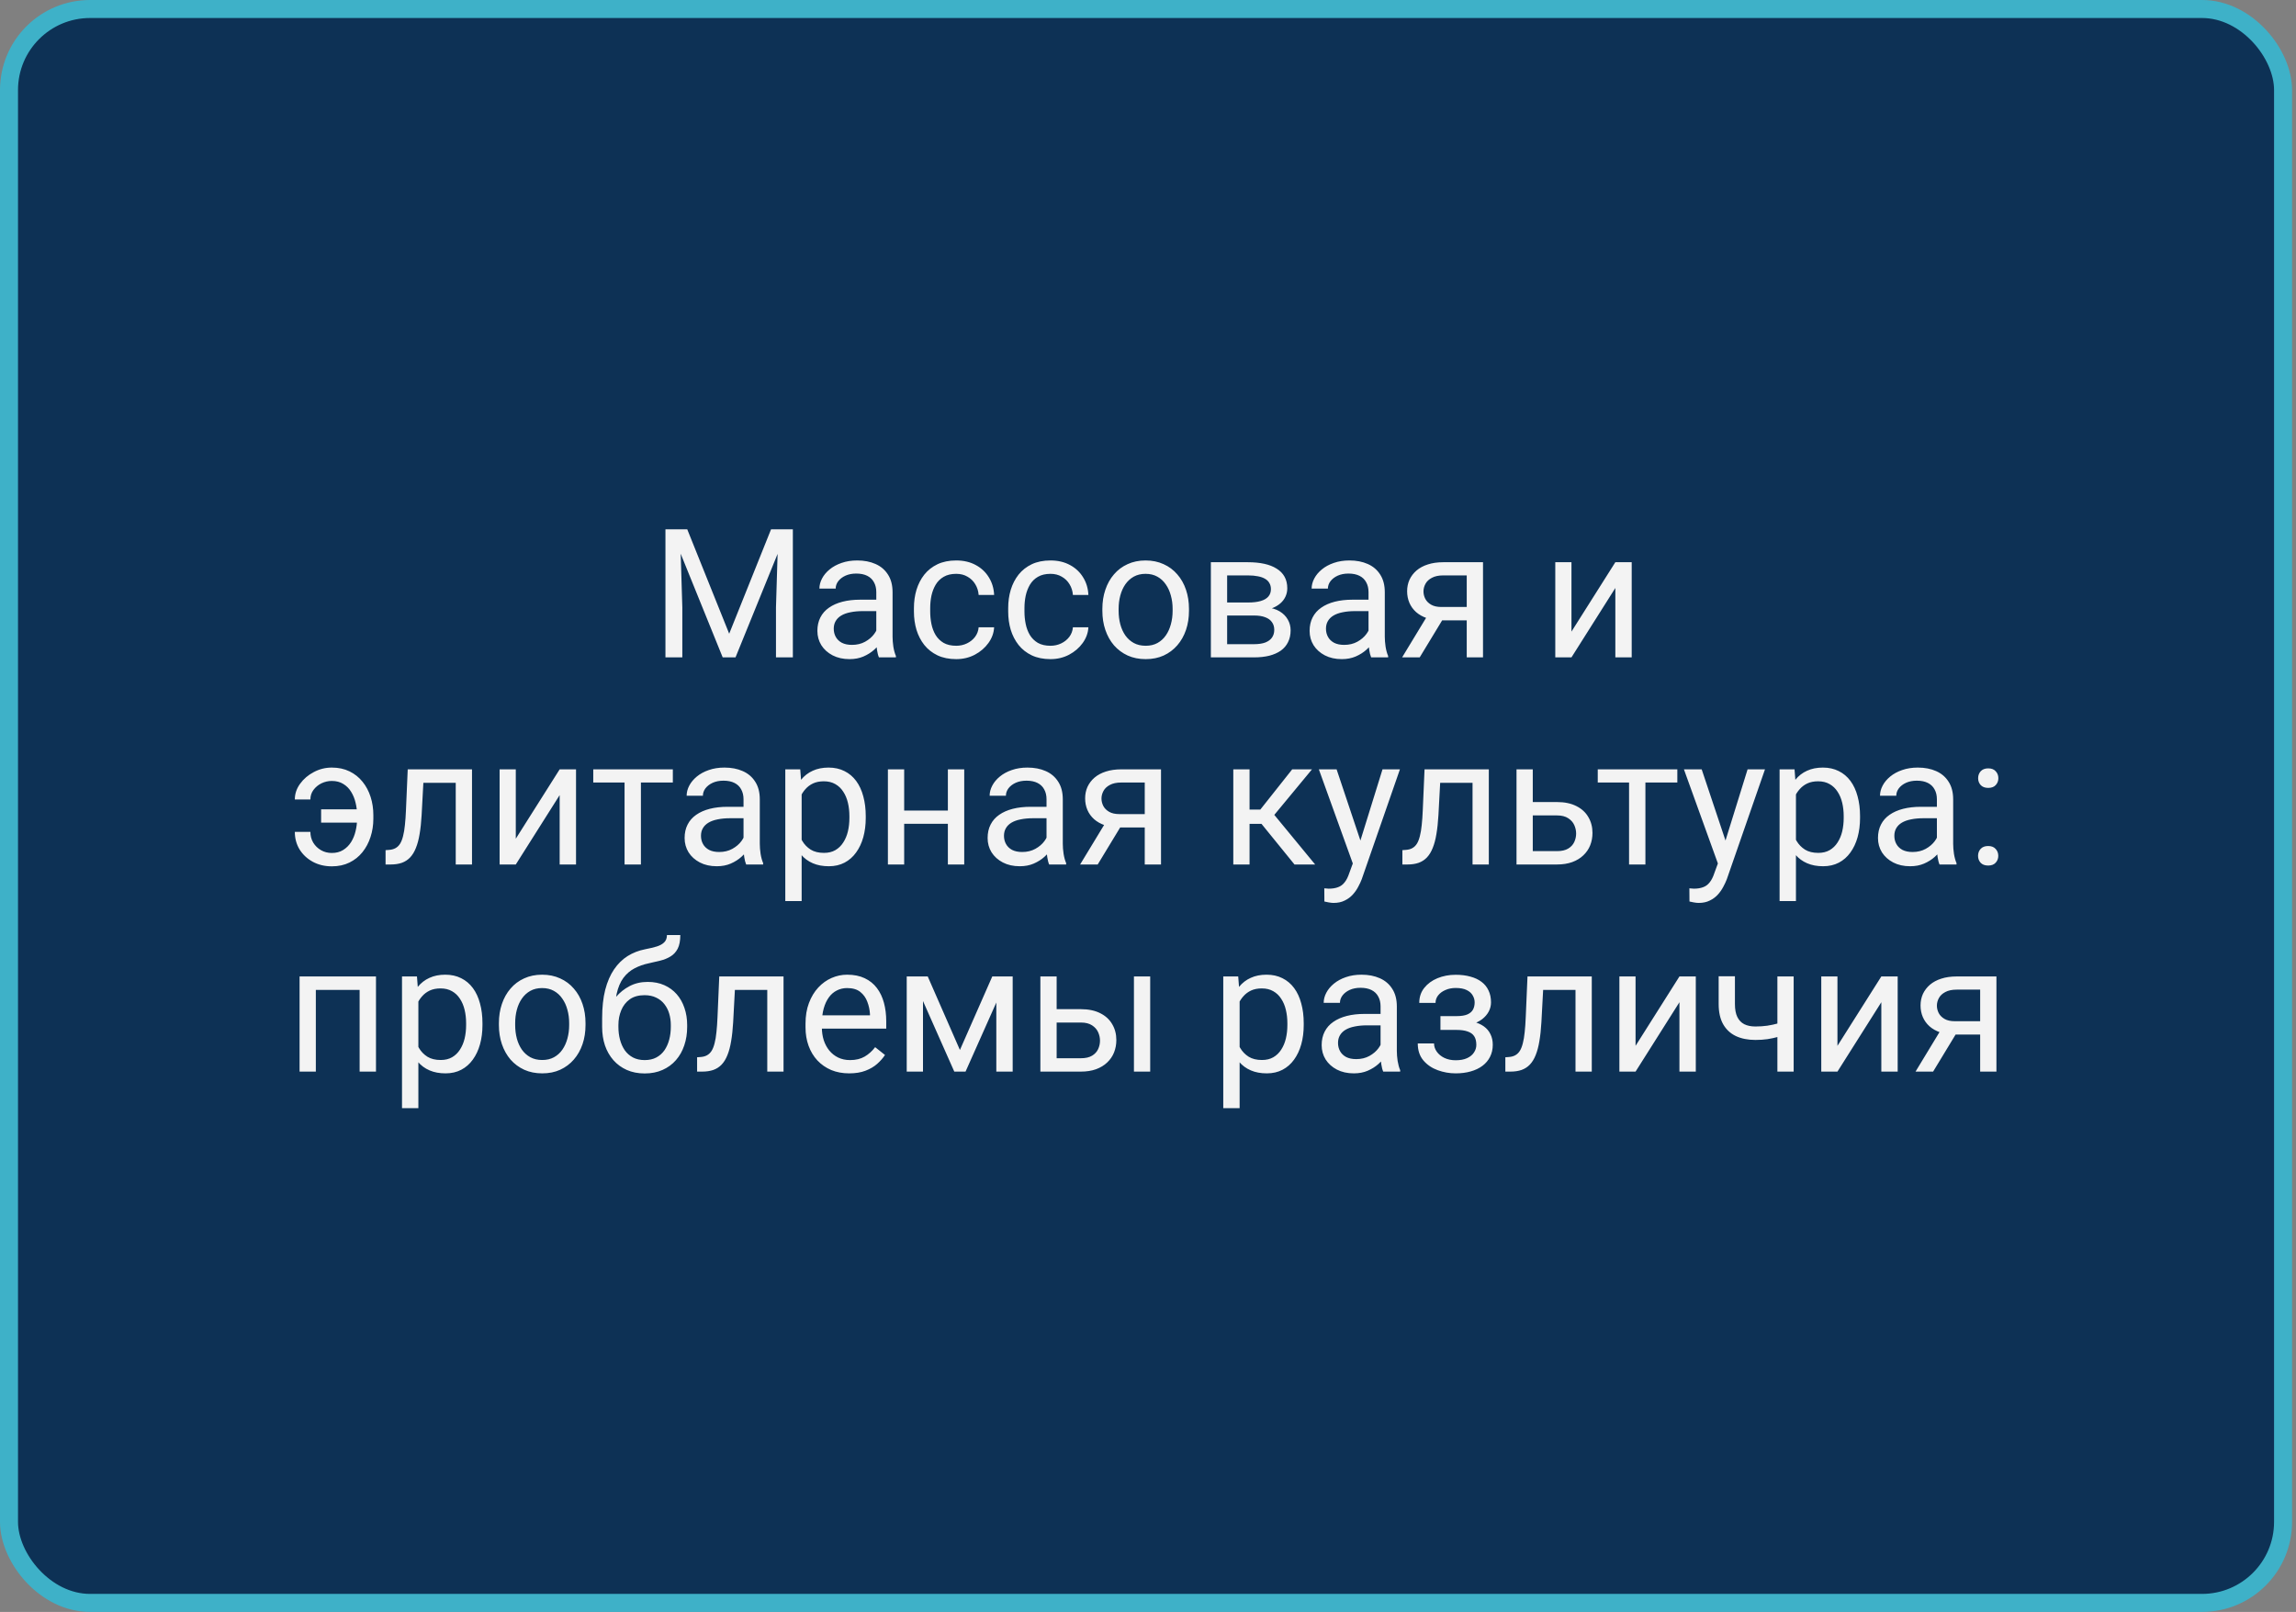
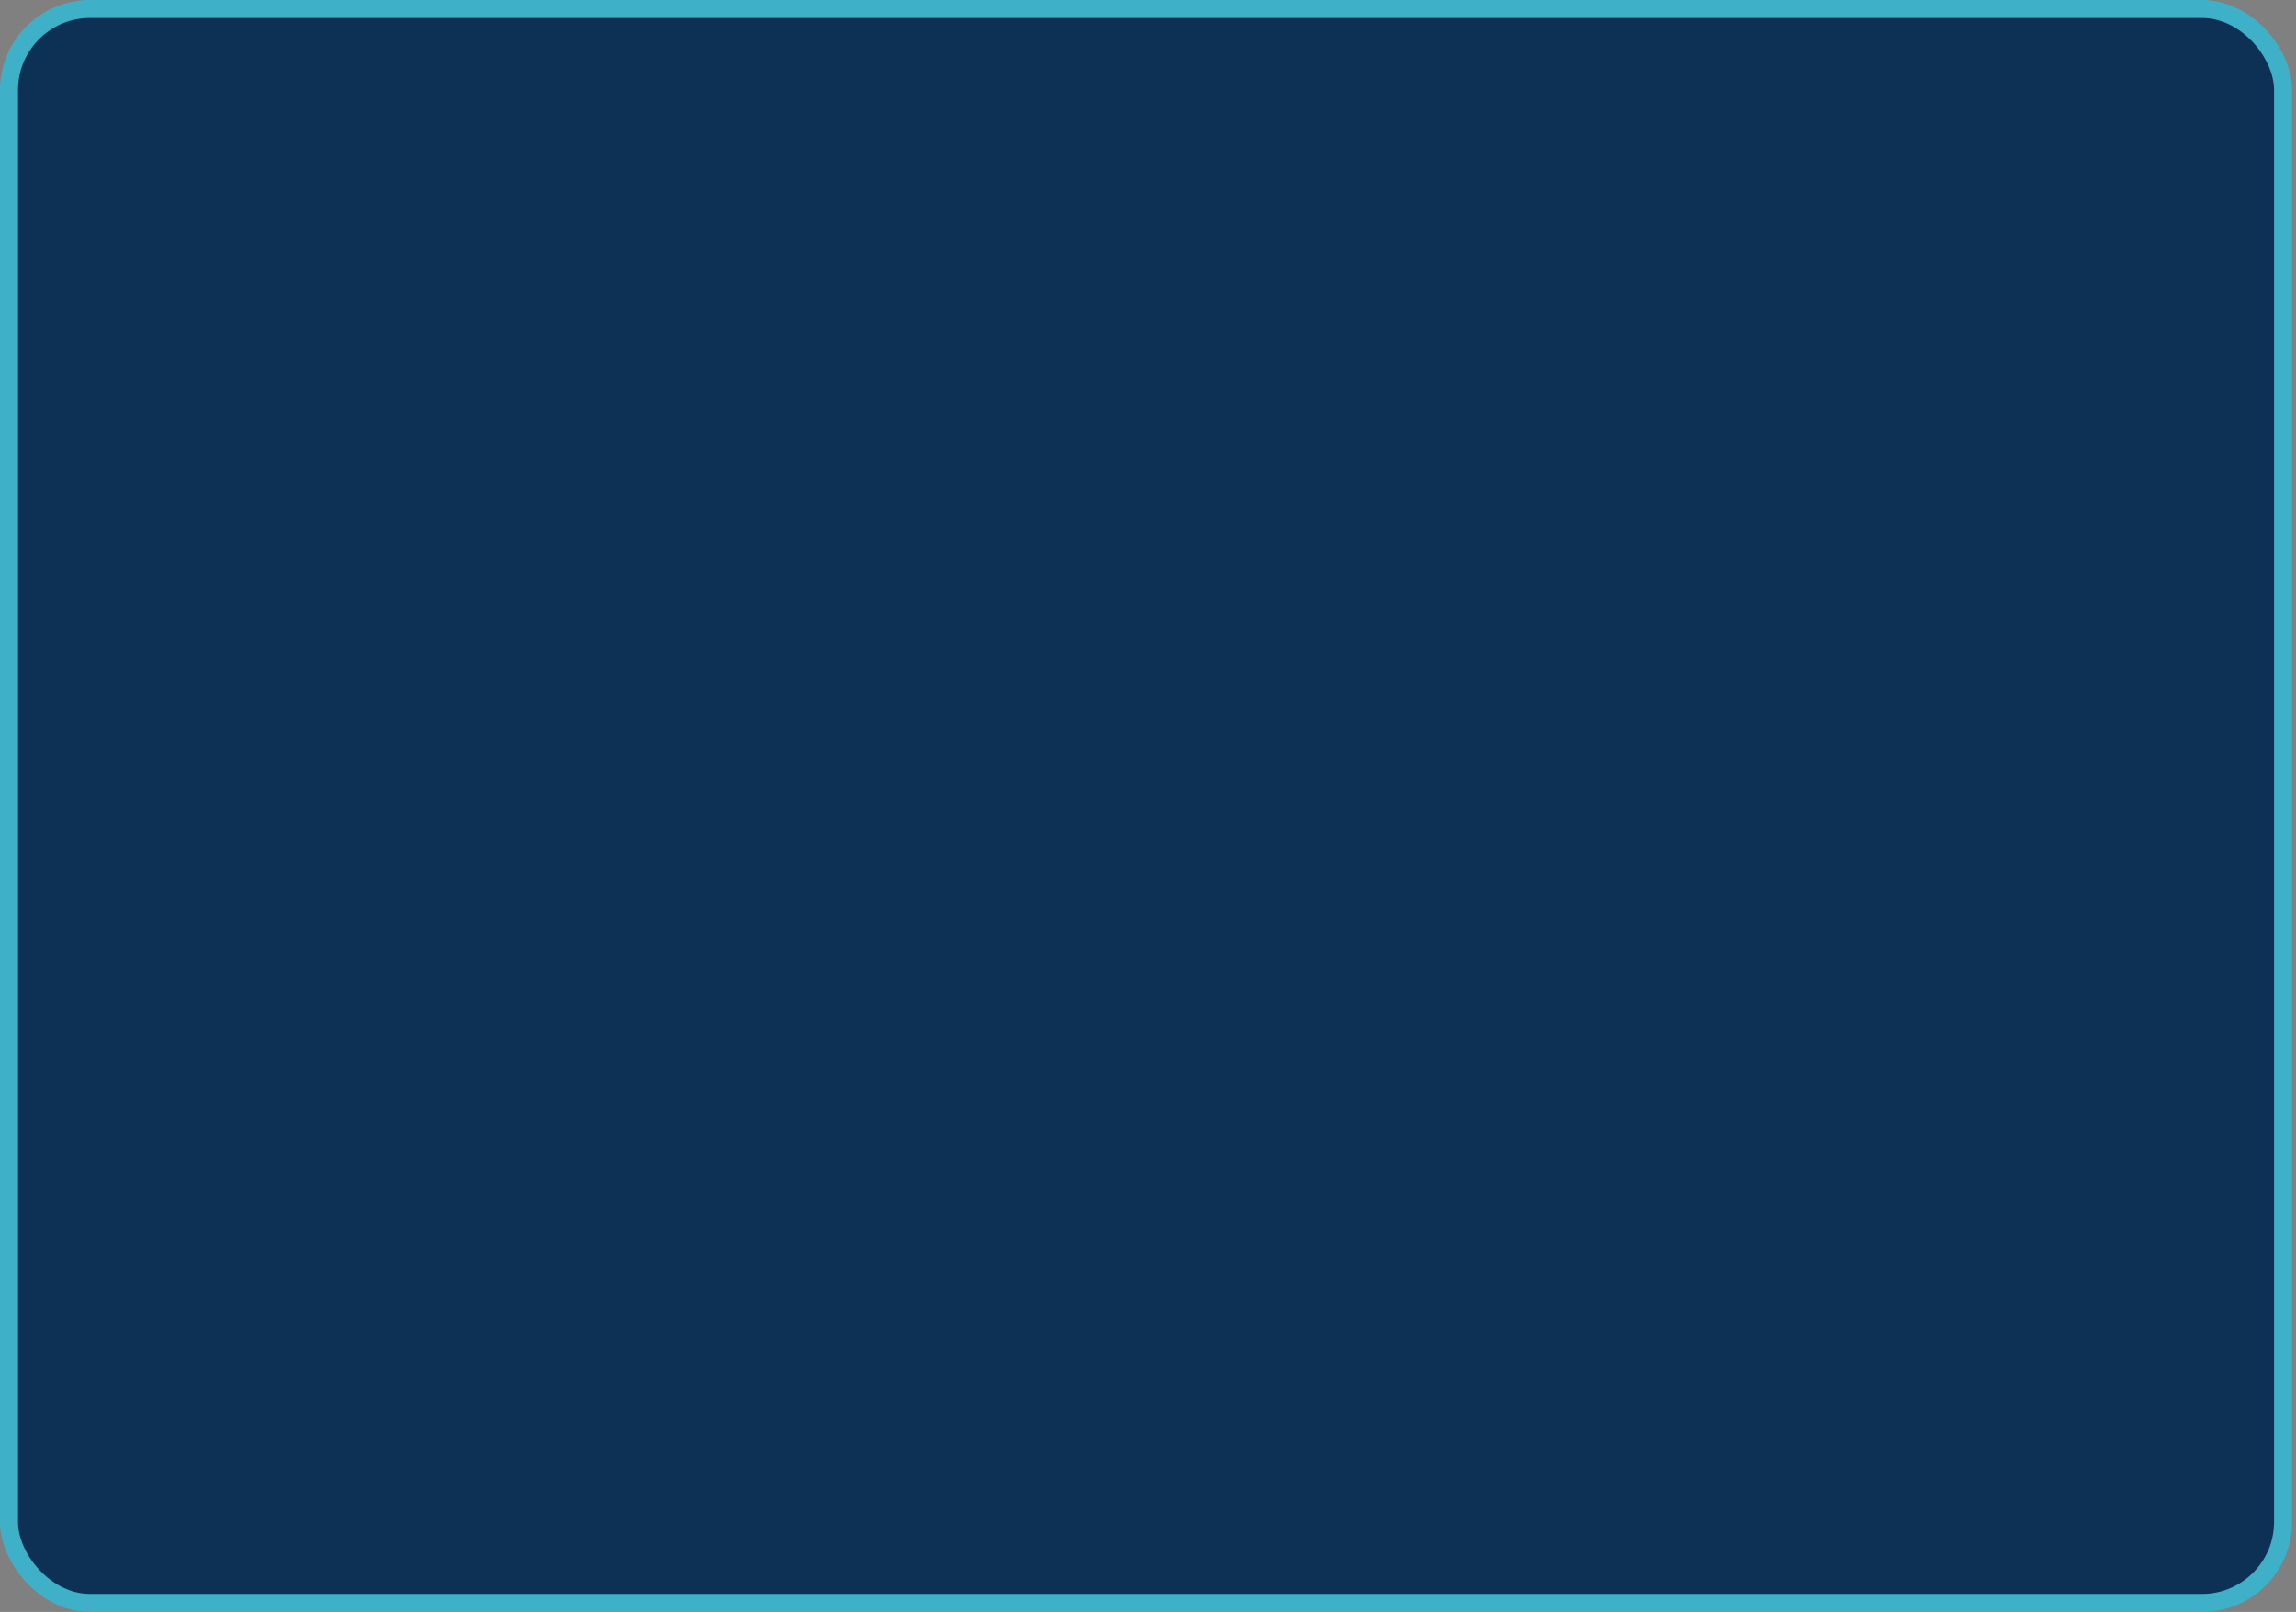
<svg xmlns="http://www.w3.org/2000/svg" width="255" height="179" viewBox="0 0 255 179" fill="none">
  <rect x="0" y="0" width="255" height="179" fill="#808080" stroke="none" />
  <rect x="1" y="1" width="252.564" height="177" rx="9" fill="#0D3155" stroke="#3EB1C8" stroke-width="2" />
-   <path d="M74.502 58.781H76.328L80.986 70.373L85.635 58.781H87.471L81.689 73H80.264L74.502 58.781ZM73.906 58.781H75.518L75.781 67.453V73H73.906V58.781ZM86.445 58.781H88.057V73H86.182V67.453L86.445 58.781ZM97.324 71.193V65.754C97.324 65.337 97.24 64.976 97.07 64.67C96.908 64.357 96.66 64.117 96.328 63.947C95.996 63.778 95.586 63.693 95.098 63.693C94.642 63.693 94.242 63.772 93.897 63.928C93.558 64.084 93.291 64.289 93.096 64.543C92.907 64.797 92.812 65.07 92.812 65.363H91.006C91.006 64.986 91.103 64.611 91.299 64.24C91.494 63.869 91.774 63.534 92.139 63.234C92.51 62.928 92.953 62.688 93.467 62.512C93.988 62.329 94.567 62.238 95.205 62.238C95.973 62.238 96.65 62.368 97.236 62.629C97.829 62.889 98.291 63.283 98.623 63.81C98.962 64.331 99.131 64.986 99.131 65.773V70.695C99.131 71.047 99.16 71.421 99.219 71.818C99.284 72.216 99.378 72.557 99.502 72.844V73H97.617C97.526 72.792 97.454 72.515 97.402 72.17C97.35 71.818 97.324 71.493 97.324 71.193ZM97.637 66.594L97.656 67.863H95.83C95.316 67.863 94.857 67.906 94.453 67.99C94.049 68.068 93.711 68.189 93.438 68.352C93.164 68.514 92.956 68.719 92.812 68.967C92.669 69.208 92.598 69.491 92.598 69.816C92.598 70.148 92.672 70.451 92.822 70.725C92.972 70.998 93.197 71.216 93.496 71.379C93.802 71.535 94.176 71.613 94.619 71.613C95.172 71.613 95.661 71.496 96.084 71.262C96.507 71.027 96.842 70.741 97.09 70.402C97.344 70.064 97.481 69.735 97.5 69.416L98.272 70.285C98.226 70.559 98.102 70.861 97.9 71.193C97.699 71.525 97.428 71.844 97.09 72.15C96.758 72.45 96.361 72.701 95.898 72.902C95.443 73.098 94.928 73.195 94.356 73.195C93.639 73.195 93.011 73.055 92.471 72.775C91.937 72.495 91.52 72.121 91.221 71.652C90.928 71.177 90.781 70.647 90.781 70.061C90.781 69.494 90.892 68.996 91.113 68.566C91.335 68.13 91.654 67.769 92.07 67.482C92.487 67.189 92.988 66.968 93.574 66.818C94.16 66.669 94.814 66.594 95.537 66.594H97.637ZM106.201 71.711C106.631 71.711 107.028 71.623 107.393 71.447C107.757 71.272 108.057 71.031 108.291 70.725C108.525 70.412 108.659 70.057 108.691 69.66H110.41C110.378 70.285 110.166 70.868 109.775 71.408C109.391 71.942 108.887 72.375 108.262 72.707C107.637 73.033 106.95 73.195 106.201 73.195C105.407 73.195 104.714 73.055 104.121 72.775C103.535 72.495 103.047 72.111 102.656 71.623C102.272 71.135 101.982 70.575 101.787 69.943C101.598 69.305 101.504 68.632 101.504 67.922V67.512C101.504 66.802 101.598 66.132 101.787 65.5C101.982 64.862 102.272 64.299 102.656 63.81C103.047 63.322 103.535 62.938 104.121 62.658C104.714 62.378 105.407 62.238 106.201 62.238C107.028 62.238 107.751 62.408 108.369 62.746C108.988 63.078 109.473 63.534 109.824 64.113C110.182 64.686 110.378 65.337 110.41 66.066H108.691C108.659 65.63 108.535 65.236 108.32 64.885C108.112 64.533 107.826 64.253 107.461 64.045C107.103 63.83 106.683 63.723 106.201 63.723C105.648 63.723 105.182 63.833 104.805 64.055C104.434 64.269 104.137 64.562 103.916 64.934C103.701 65.298 103.545 65.705 103.447 66.154C103.356 66.597 103.311 67.049 103.311 67.512V67.922C103.311 68.384 103.356 68.84 103.447 69.289C103.538 69.738 103.691 70.145 103.906 70.51C104.128 70.874 104.424 71.167 104.795 71.389C105.173 71.603 105.641 71.711 106.201 71.711ZM116.67 71.711C117.1 71.711 117.497 71.623 117.861 71.447C118.226 71.272 118.525 71.031 118.76 70.725C118.994 70.412 119.128 70.057 119.16 69.66H120.879C120.846 70.285 120.635 70.868 120.244 71.408C119.86 71.942 119.355 72.375 118.73 72.707C118.105 73.033 117.419 73.195 116.67 73.195C115.876 73.195 115.182 73.055 114.59 72.775C114.004 72.495 113.516 72.111 113.125 71.623C112.741 71.135 112.451 70.575 112.256 69.943C112.067 69.305 111.973 68.632 111.973 67.922V67.512C111.973 66.802 112.067 66.132 112.256 65.5C112.451 64.862 112.741 64.299 113.125 63.81C113.516 63.322 114.004 62.938 114.59 62.658C115.182 62.378 115.876 62.238 116.67 62.238C117.497 62.238 118.219 62.408 118.838 62.746C119.456 63.078 119.941 63.534 120.293 64.113C120.651 64.686 120.846 65.337 120.879 66.066H119.16C119.128 65.63 119.004 65.236 118.789 64.885C118.581 64.533 118.294 64.253 117.93 64.045C117.572 63.83 117.152 63.723 116.67 63.723C116.117 63.723 115.651 63.833 115.273 64.055C114.902 64.269 114.606 64.562 114.385 64.934C114.17 65.298 114.014 65.705 113.916 66.154C113.825 66.597 113.779 67.049 113.779 67.512V67.922C113.779 68.384 113.825 68.84 113.916 69.289C114.007 69.738 114.16 70.145 114.375 70.51C114.596 70.874 114.893 71.167 115.264 71.389C115.641 71.603 116.11 71.711 116.67 71.711ZM122.432 67.834V67.609C122.432 66.848 122.542 66.141 122.764 65.49C122.985 64.833 123.304 64.263 123.721 63.781C124.137 63.293 124.642 62.915 125.234 62.648C125.827 62.375 126.491 62.238 127.227 62.238C127.969 62.238 128.636 62.375 129.229 62.648C129.827 62.915 130.335 63.293 130.752 63.781C131.175 64.263 131.497 64.833 131.719 65.49C131.94 66.141 132.051 66.848 132.051 67.609V67.834C132.051 68.596 131.94 69.302 131.719 69.953C131.497 70.604 131.175 71.174 130.752 71.662C130.335 72.144 129.831 72.522 129.238 72.795C128.652 73.062 127.988 73.195 127.246 73.195C126.504 73.195 125.837 73.062 125.244 72.795C124.652 72.522 124.144 72.144 123.721 71.662C123.304 71.174 122.985 70.604 122.764 69.953C122.542 69.302 122.432 68.596 122.432 67.834ZM124.238 67.609V67.834C124.238 68.361 124.3 68.859 124.424 69.328C124.548 69.79 124.733 70.201 124.98 70.559C125.234 70.917 125.55 71.2 125.928 71.408C126.305 71.61 126.745 71.711 127.246 71.711C127.741 71.711 128.174 71.61 128.545 71.408C128.923 71.2 129.235 70.917 129.482 70.559C129.73 70.201 129.915 69.79 130.039 69.328C130.169 68.859 130.234 68.361 130.234 67.834V67.609C130.234 67.088 130.169 66.597 130.039 66.135C129.915 65.666 129.727 65.253 129.473 64.894C129.225 64.53 128.913 64.243 128.535 64.035C128.164 63.827 127.728 63.723 127.227 63.723C126.732 63.723 126.296 63.827 125.918 64.035C125.547 64.243 125.234 64.53 124.98 64.894C124.733 65.253 124.548 65.666 124.424 66.135C124.3 66.597 124.238 67.088 124.238 67.609ZM139.277 68.352H135.811L135.791 66.906H138.623C139.183 66.906 139.648 66.851 140.02 66.74C140.397 66.63 140.68 66.463 140.869 66.242C141.058 66.021 141.152 65.747 141.152 65.422C141.152 65.168 141.097 64.947 140.986 64.758C140.882 64.562 140.723 64.403 140.508 64.279C140.293 64.149 140.026 64.055 139.707 63.996C139.395 63.931 139.027 63.898 138.604 63.898H136.289V73H134.482V62.434H138.604C139.274 62.434 139.876 62.492 140.41 62.609C140.951 62.727 141.41 62.906 141.787 63.147C142.171 63.381 142.464 63.68 142.666 64.045C142.868 64.409 142.969 64.839 142.969 65.334C142.969 65.653 142.904 65.956 142.773 66.242C142.643 66.529 142.451 66.783 142.197 67.004C141.943 67.225 141.631 67.408 141.26 67.551C140.889 67.688 140.462 67.775 139.98 67.814L139.277 68.352ZM139.277 73H135.156L136.055 71.535H139.277C139.779 71.535 140.195 71.473 140.527 71.35C140.859 71.219 141.107 71.037 141.27 70.803C141.439 70.562 141.523 70.275 141.523 69.943C141.523 69.611 141.439 69.328 141.27 69.094C141.107 68.853 140.859 68.671 140.527 68.547C140.195 68.417 139.779 68.352 139.277 68.352H136.533L136.553 66.906H139.98L140.635 67.453C141.214 67.499 141.706 67.642 142.109 67.883C142.513 68.124 142.819 68.43 143.027 68.801C143.236 69.165 143.34 69.562 143.34 69.992C143.34 70.487 143.245 70.923 143.057 71.301C142.874 71.678 142.607 71.994 142.256 72.248C141.904 72.495 141.478 72.684 140.977 72.814C140.475 72.938 139.909 73 139.277 73ZM151.992 71.193V65.754C151.992 65.337 151.908 64.976 151.738 64.67C151.576 64.357 151.328 64.117 150.996 63.947C150.664 63.778 150.254 63.693 149.766 63.693C149.31 63.693 148.91 63.772 148.564 63.928C148.226 64.084 147.959 64.289 147.764 64.543C147.575 64.797 147.48 65.07 147.48 65.363H145.674C145.674 64.986 145.771 64.611 145.967 64.24C146.162 63.869 146.442 63.534 146.807 63.234C147.178 62.928 147.62 62.688 148.135 62.512C148.656 62.329 149.235 62.238 149.873 62.238C150.641 62.238 151.318 62.368 151.904 62.629C152.497 62.889 152.959 63.283 153.291 63.81C153.63 64.331 153.799 64.986 153.799 65.773V70.695C153.799 71.047 153.828 71.421 153.887 71.818C153.952 72.216 154.046 72.557 154.17 72.844V73H152.285C152.194 72.792 152.122 72.515 152.07 72.17C152.018 71.818 151.992 71.493 151.992 71.193ZM152.305 66.594L152.324 67.863H150.498C149.984 67.863 149.525 67.906 149.121 67.99C148.717 68.068 148.379 68.189 148.105 68.352C147.832 68.514 147.624 68.719 147.48 68.967C147.337 69.208 147.266 69.491 147.266 69.816C147.266 70.148 147.34 70.451 147.49 70.725C147.64 70.998 147.865 71.216 148.164 71.379C148.47 71.535 148.844 71.613 149.287 71.613C149.84 71.613 150.329 71.496 150.752 71.262C151.175 71.027 151.51 70.741 151.758 70.402C152.012 70.064 152.148 69.735 152.168 69.416L152.939 70.285C152.894 70.559 152.77 70.861 152.568 71.193C152.367 71.525 152.096 71.844 151.758 72.15C151.426 72.45 151.029 72.701 150.566 72.902C150.111 73.098 149.596 73.195 149.023 73.195C148.307 73.195 147.679 73.055 147.139 72.775C146.605 72.495 146.188 72.121 145.889 71.652C145.596 71.177 145.449 70.647 145.449 70.061C145.449 69.494 145.56 68.996 145.781 68.566C146.003 68.13 146.322 67.769 146.738 67.482C147.155 67.189 147.656 66.968 148.242 66.818C148.828 66.669 149.482 66.594 150.205 66.594H152.305ZM158.779 67.961H160.732L157.676 73H155.723L158.779 67.961ZM160.293 62.434H164.707V73H162.9V63.898H160.293C159.779 63.898 159.359 63.986 159.033 64.162C158.708 64.331 158.47 64.553 158.32 64.826C158.171 65.1 158.096 65.383 158.096 65.676C158.096 65.962 158.164 66.239 158.301 66.506C158.438 66.766 158.652 66.981 158.945 67.15C159.238 67.32 159.616 67.404 160.078 67.404H163.389V68.889H160.078C159.473 68.889 158.936 68.807 158.467 68.644C157.998 68.482 157.601 68.257 157.275 67.971C156.95 67.678 156.702 67.336 156.533 66.945C156.364 66.548 156.279 66.118 156.279 65.656C156.279 65.194 156.367 64.768 156.543 64.377C156.725 63.986 156.986 63.645 157.324 63.352C157.669 63.059 158.089 62.834 158.584 62.678C159.085 62.515 159.655 62.434 160.293 62.434ZM174.531 70.139L179.404 62.434H181.221V73H179.404V65.295L174.531 73H172.734V62.434H174.531V70.139ZM36.846 86.723C36.449 86.723 36.068 86.811 35.703 86.986C35.345 87.162 35.049 87.406 34.815 87.719C34.587 88.025 34.473 88.38 34.473 88.783H32.744C32.744 88.152 32.94 87.569 33.33 87.035C33.721 86.495 34.228 86.062 34.853 85.736C35.478 85.404 36.143 85.238 36.846 85.238C37.588 85.238 38.245 85.378 38.818 85.658C39.391 85.938 39.873 86.322 40.264 86.811C40.661 87.299 40.96 87.862 41.162 88.5C41.364 89.132 41.465 89.802 41.465 90.512V90.922C41.465 91.632 41.361 92.305 41.152 92.943C40.95 93.575 40.651 94.138 40.254 94.633C39.863 95.121 39.382 95.505 38.809 95.785C38.242 96.065 37.591 96.205 36.855 96.205C36.068 96.205 35.361 96.036 34.736 95.697C34.118 95.359 33.63 94.903 33.272 94.33C32.92 93.751 32.744 93.1 32.744 92.377H34.473C34.473 92.813 34.577 93.21 34.785 93.568C35 93.92 35.286 94.2 35.645 94.408C36.003 94.617 36.406 94.721 36.855 94.721C37.344 94.721 37.764 94.61 38.115 94.389C38.473 94.167 38.766 93.874 38.994 93.51C39.222 93.145 39.388 92.738 39.492 92.289C39.603 91.833 39.658 91.378 39.658 90.922V90.512C39.658 90.049 39.603 89.594 39.492 89.144C39.388 88.695 39.222 88.288 38.994 87.924C38.773 87.559 38.483 87.269 38.125 87.055C37.773 86.833 37.347 86.723 36.846 86.723ZM40.537 89.877V91.352H35.664V89.877H40.537ZM50.83 85.434V86.928H45.723V85.434H50.83ZM52.422 85.434V96H50.615V85.434H52.422ZM45.283 85.434H47.1L46.826 90.531C46.781 91.319 46.706 92.016 46.602 92.621C46.504 93.22 46.367 93.734 46.191 94.164C46.022 94.594 45.807 94.945 45.547 95.219C45.293 95.486 44.987 95.684 44.629 95.814C44.271 95.938 43.857 96 43.389 96H42.822V94.408L43.213 94.379C43.493 94.359 43.73 94.294 43.926 94.184C44.128 94.073 44.297 93.91 44.434 93.695C44.57 93.474 44.681 93.191 44.766 92.846C44.857 92.501 44.925 92.091 44.971 91.615C45.023 91.14 45.062 90.587 45.088 89.955L45.283 85.434ZM57.285 93.139L62.158 85.434H63.975V96H62.158V88.295L57.285 96H55.488V85.434H57.285V93.139ZM71.182 85.434V96H69.365V85.434H71.182ZM74.727 85.434V86.898H65.889V85.434H74.727ZM82.578 94.193V88.754C82.578 88.337 82.493 87.976 82.324 87.67C82.162 87.357 81.914 87.117 81.582 86.947C81.25 86.778 80.84 86.693 80.352 86.693C79.896 86.693 79.495 86.772 79.15 86.928C78.812 87.084 78.545 87.289 78.35 87.543C78.161 87.797 78.066 88.07 78.066 88.363H76.26C76.26 87.986 76.357 87.611 76.553 87.24C76.748 86.869 77.028 86.534 77.393 86.234C77.764 85.928 78.206 85.688 78.721 85.512C79.242 85.329 79.821 85.238 80.459 85.238C81.227 85.238 81.904 85.368 82.49 85.629C83.083 85.889 83.545 86.283 83.877 86.811C84.216 87.331 84.385 87.986 84.385 88.773V93.695C84.385 94.047 84.414 94.421 84.473 94.818C84.538 95.216 84.632 95.557 84.756 95.844V96H82.871C82.78 95.792 82.708 95.515 82.656 95.17C82.604 94.818 82.578 94.493 82.578 94.193ZM82.891 89.594L82.91 90.863H81.084C80.57 90.863 80.111 90.906 79.707 90.99C79.303 91.068 78.965 91.189 78.691 91.352C78.418 91.514 78.21 91.719 78.066 91.967C77.923 92.208 77.852 92.491 77.852 92.816C77.852 93.148 77.926 93.451 78.076 93.725C78.226 93.998 78.451 94.216 78.75 94.379C79.056 94.535 79.43 94.613 79.873 94.613C80.426 94.613 80.915 94.496 81.338 94.262C81.761 94.027 82.096 93.741 82.344 93.402C82.598 93.064 82.734 92.735 82.754 92.416L83.525 93.285C83.48 93.559 83.356 93.861 83.154 94.193C82.953 94.525 82.682 94.844 82.344 95.15C82.012 95.45 81.615 95.701 81.152 95.902C80.697 96.098 80.182 96.195 79.609 96.195C78.893 96.195 78.265 96.055 77.725 95.775C77.191 95.495 76.774 95.121 76.475 94.652C76.182 94.177 76.035 93.647 76.035 93.061C76.035 92.494 76.146 91.996 76.367 91.566C76.588 91.13 76.908 90.769 77.324 90.482C77.741 90.189 78.242 89.968 78.828 89.818C79.414 89.669 80.068 89.594 80.791 89.594H82.891ZM89.033 87.465V100.062H87.217V85.434H88.877L89.033 87.465ZM96.152 90.629V90.834C96.152 91.602 96.061 92.315 95.879 92.973C95.697 93.624 95.43 94.19 95.078 94.672C94.733 95.154 94.307 95.528 93.799 95.795C93.291 96.062 92.708 96.195 92.051 96.195C91.38 96.195 90.788 96.085 90.273 95.863C89.759 95.642 89.323 95.32 88.965 94.897C88.607 94.473 88.32 93.966 88.106 93.373C87.897 92.781 87.754 92.113 87.676 91.371V90.277C87.754 89.496 87.9 88.796 88.115 88.178C88.33 87.559 88.613 87.032 88.965 86.596C89.323 86.153 89.756 85.818 90.264 85.59C90.772 85.356 91.357 85.238 92.022 85.238C92.686 85.238 93.275 85.368 93.789 85.629C94.303 85.883 94.736 86.247 95.088 86.723C95.439 87.198 95.703 87.768 95.879 88.432C96.061 89.089 96.152 89.822 96.152 90.629ZM94.336 90.834V90.629C94.336 90.102 94.281 89.607 94.17 89.144C94.059 88.676 93.887 88.266 93.652 87.914C93.424 87.556 93.132 87.276 92.773 87.074C92.415 86.866 91.989 86.762 91.494 86.762C91.038 86.762 90.641 86.84 90.303 86.996C89.971 87.152 89.688 87.364 89.453 87.631C89.219 87.891 89.027 88.191 88.877 88.529C88.734 88.861 88.626 89.206 88.555 89.564V92.094C88.685 92.549 88.867 92.979 89.102 93.383C89.336 93.78 89.648 94.102 90.039 94.35C90.43 94.591 90.921 94.711 91.514 94.711C92.002 94.711 92.422 94.61 92.773 94.408C93.132 94.2 93.424 93.917 93.652 93.559C93.887 93.201 94.059 92.79 94.17 92.328C94.281 91.859 94.336 91.361 94.336 90.834ZM105.625 90.014V91.478H100.039V90.014H105.625ZM100.42 85.434V96H98.613V85.434H100.42ZM107.09 85.434V96H105.273V85.434H107.09ZM116.23 94.193V88.754C116.23 88.337 116.146 87.976 115.977 87.67C115.814 87.357 115.566 87.117 115.234 86.947C114.902 86.778 114.492 86.693 114.004 86.693C113.548 86.693 113.148 86.772 112.803 86.928C112.464 87.084 112.197 87.289 112.002 87.543C111.813 87.797 111.719 88.07 111.719 88.363H109.912C109.912 87.986 110.01 87.611 110.205 87.24C110.4 86.869 110.68 86.534 111.045 86.234C111.416 85.928 111.859 85.688 112.373 85.512C112.894 85.329 113.473 85.238 114.111 85.238C114.88 85.238 115.557 85.368 116.143 85.629C116.735 85.889 117.197 86.283 117.529 86.811C117.868 87.331 118.037 87.986 118.037 88.773V93.695C118.037 94.047 118.066 94.421 118.125 94.818C118.19 95.216 118.285 95.557 118.408 95.844V96H116.523C116.432 95.792 116.361 95.515 116.309 95.17C116.257 94.818 116.23 94.493 116.23 94.193ZM116.543 89.594L116.562 90.863H114.736C114.222 90.863 113.763 90.906 113.359 90.99C112.956 91.068 112.617 91.189 112.344 91.352C112.07 91.514 111.862 91.719 111.719 91.967C111.576 92.208 111.504 92.491 111.504 92.816C111.504 93.148 111.579 93.451 111.729 93.725C111.878 93.998 112.103 94.216 112.402 94.379C112.708 94.535 113.083 94.613 113.525 94.613C114.079 94.613 114.567 94.496 114.99 94.262C115.413 94.027 115.749 93.741 115.996 93.402C116.25 93.064 116.387 92.735 116.406 92.416L117.178 93.285C117.132 93.559 117.008 93.861 116.807 94.193C116.605 94.525 116.335 94.844 115.996 95.15C115.664 95.45 115.267 95.701 114.805 95.902C114.349 96.098 113.835 96.195 113.262 96.195C112.546 96.195 111.917 96.055 111.377 95.775C110.843 95.495 110.426 95.121 110.127 94.652C109.834 94.177 109.688 93.647 109.688 93.061C109.688 92.494 109.798 91.996 110.02 91.566C110.241 91.13 110.56 90.769 110.977 90.482C111.393 90.189 111.895 89.968 112.48 89.818C113.066 89.669 113.721 89.594 114.443 89.594H116.543ZM123.018 90.961H124.971L121.914 96H119.961L123.018 90.961ZM124.531 85.434H128.945V96H127.139V86.898H124.531C124.017 86.898 123.597 86.986 123.271 87.162C122.946 87.331 122.708 87.553 122.559 87.826C122.409 88.1 122.334 88.383 122.334 88.676C122.334 88.962 122.402 89.239 122.539 89.506C122.676 89.766 122.891 89.981 123.184 90.15C123.477 90.32 123.854 90.404 124.316 90.404H127.627V91.889H124.316C123.711 91.889 123.174 91.807 122.705 91.644C122.236 91.482 121.839 91.257 121.514 90.971C121.188 90.678 120.941 90.336 120.771 89.945C120.602 89.548 120.518 89.118 120.518 88.656C120.518 88.194 120.605 87.768 120.781 87.377C120.964 86.986 121.224 86.644 121.562 86.352C121.908 86.059 122.327 85.834 122.822 85.678C123.324 85.515 123.893 85.434 124.531 85.434ZM138.779 85.434V96H136.973V85.434H138.779ZM145.713 85.434L140.703 91.488H138.174L137.9 89.906H139.971L143.516 85.434H145.713ZM143.77 96L139.883 91.215L141.045 89.906L146.064 96H143.77ZM150.605 94.906L153.545 85.434H155.479L151.24 97.631C151.143 97.891 151.012 98.171 150.85 98.471C150.693 98.777 150.492 99.066 150.244 99.34C149.997 99.613 149.697 99.835 149.346 100.004C149.001 100.18 148.587 100.268 148.105 100.268C147.962 100.268 147.78 100.248 147.559 100.209C147.337 100.17 147.181 100.137 147.09 100.111L147.08 98.647C147.132 98.653 147.214 98.659 147.324 98.666C147.441 98.679 147.523 98.686 147.568 98.686C147.979 98.686 148.327 98.63 148.613 98.519C148.9 98.415 149.141 98.236 149.336 97.982C149.538 97.735 149.71 97.393 149.854 96.957L150.605 94.906ZM148.447 85.434L151.191 93.637L151.66 95.541L150.361 96.205L146.475 85.434H148.447ZM163.76 85.434V86.928H158.652V85.434H163.76ZM165.352 85.434V96H163.545V85.434H165.352ZM158.213 85.434H160.029L159.756 90.531C159.71 91.319 159.635 92.016 159.531 92.621C159.434 93.22 159.297 93.734 159.121 94.164C158.952 94.594 158.737 94.945 158.477 95.219C158.223 95.486 157.917 95.684 157.559 95.814C157.201 95.938 156.787 96 156.318 96H155.752V94.408L156.143 94.379C156.423 94.359 156.66 94.294 156.855 94.184C157.057 94.073 157.227 93.91 157.363 93.695C157.5 93.474 157.611 93.191 157.695 92.846C157.786 92.501 157.855 92.091 157.9 91.615C157.952 91.14 157.992 90.587 158.018 89.955L158.213 85.434ZM169.746 89.066H172.92C173.773 89.066 174.492 89.216 175.078 89.516C175.664 89.809 176.107 90.216 176.406 90.736C176.712 91.251 176.865 91.837 176.865 92.494C176.865 92.982 176.781 93.441 176.611 93.871C176.442 94.294 176.188 94.665 175.85 94.984C175.518 95.303 175.104 95.554 174.609 95.736C174.121 95.912 173.558 96 172.92 96H168.428V85.434H170.234V94.516H172.92C173.441 94.516 173.857 94.421 174.17 94.232C174.482 94.044 174.707 93.799 174.844 93.5C174.98 93.201 175.049 92.888 175.049 92.562C175.049 92.243 174.98 91.931 174.844 91.625C174.707 91.319 174.482 91.065 174.17 90.863C173.857 90.655 173.441 90.551 172.92 90.551H169.746V89.066ZM182.744 85.434V96H180.928V85.434H182.744ZM186.289 85.434V86.898H177.451V85.434H186.289ZM191.152 94.906L194.092 85.434H196.025L191.787 97.631C191.689 97.891 191.559 98.171 191.396 98.471C191.24 98.777 191.038 99.066 190.791 99.34C190.544 99.613 190.244 99.835 189.893 100.004C189.548 100.18 189.134 100.268 188.652 100.268C188.509 100.268 188.327 100.248 188.105 100.209C187.884 100.17 187.728 100.137 187.637 100.111L187.627 98.647C187.679 98.653 187.76 98.659 187.871 98.666C187.988 98.679 188.07 98.686 188.115 98.686C188.525 98.686 188.874 98.63 189.16 98.519C189.447 98.415 189.688 98.236 189.883 97.982C190.085 97.735 190.257 97.393 190.4 96.957L191.152 94.906ZM188.994 85.434L191.738 93.637L192.207 95.541L190.908 96.205L187.021 85.434H188.994ZM199.463 87.465V100.062H197.646V85.434H199.307L199.463 87.465ZM206.582 90.629V90.834C206.582 91.602 206.491 92.315 206.309 92.973C206.126 93.624 205.859 94.19 205.508 94.672C205.163 95.154 204.736 95.528 204.229 95.795C203.721 96.062 203.138 96.195 202.48 96.195C201.81 96.195 201.217 96.085 200.703 95.863C200.189 95.642 199.753 95.32 199.395 94.897C199.036 94.473 198.75 93.966 198.535 93.373C198.327 92.781 198.184 92.113 198.105 91.371V90.277C198.184 89.496 198.33 88.796 198.545 88.178C198.76 87.559 199.043 87.032 199.395 86.596C199.753 86.153 200.186 85.818 200.693 85.59C201.201 85.356 201.787 85.238 202.451 85.238C203.115 85.238 203.704 85.368 204.219 85.629C204.733 85.883 205.166 86.247 205.518 86.723C205.869 87.198 206.133 87.768 206.309 88.432C206.491 89.089 206.582 89.822 206.582 90.629ZM204.766 90.834V90.629C204.766 90.102 204.71 89.607 204.6 89.144C204.489 88.676 204.316 88.266 204.082 87.914C203.854 87.556 203.561 87.276 203.203 87.074C202.845 86.866 202.419 86.762 201.924 86.762C201.468 86.762 201.071 86.84 200.732 86.996C200.4 87.152 200.117 87.364 199.883 87.631C199.648 87.891 199.456 88.191 199.307 88.529C199.163 88.861 199.056 89.206 198.984 89.564V92.094C199.115 92.549 199.297 92.979 199.531 93.383C199.766 93.78 200.078 94.102 200.469 94.35C200.859 94.591 201.351 94.711 201.943 94.711C202.432 94.711 202.852 94.61 203.203 94.408C203.561 94.2 203.854 93.917 204.082 93.559C204.316 93.201 204.489 92.79 204.6 92.328C204.71 91.859 204.766 91.361 204.766 90.834ZM215.117 94.193V88.754C215.117 88.337 215.033 87.976 214.863 87.67C214.701 87.357 214.453 87.117 214.121 86.947C213.789 86.778 213.379 86.693 212.891 86.693C212.435 86.693 212.035 86.772 211.689 86.928C211.351 87.084 211.084 87.289 210.889 87.543C210.7 87.797 210.605 88.07 210.605 88.363H208.799C208.799 87.986 208.896 87.611 209.092 87.24C209.287 86.869 209.567 86.534 209.932 86.234C210.303 85.928 210.745 85.688 211.26 85.512C211.781 85.329 212.36 85.238 212.998 85.238C213.766 85.238 214.443 85.368 215.029 85.629C215.622 85.889 216.084 86.283 216.416 86.811C216.755 87.331 216.924 87.986 216.924 88.773V93.695C216.924 94.047 216.953 94.421 217.012 94.818C217.077 95.216 217.171 95.557 217.295 95.844V96H215.41C215.319 95.792 215.247 95.515 215.195 95.17C215.143 94.818 215.117 94.493 215.117 94.193ZM215.43 89.594L215.449 90.863H213.623C213.109 90.863 212.65 90.906 212.246 90.99C211.842 91.068 211.504 91.189 211.23 91.352C210.957 91.514 210.749 91.719 210.605 91.967C210.462 92.208 210.391 92.491 210.391 92.816C210.391 93.148 210.465 93.451 210.615 93.725C210.765 93.998 210.99 94.216 211.289 94.379C211.595 94.535 211.969 94.613 212.412 94.613C212.965 94.613 213.454 94.496 213.877 94.262C214.3 94.027 214.635 93.741 214.883 93.402C215.137 93.064 215.273 92.735 215.293 92.416L216.064 93.285C216.019 93.559 215.895 93.861 215.693 94.193C215.492 94.525 215.221 94.844 214.883 95.15C214.551 95.45 214.154 95.701 213.691 95.902C213.236 96.098 212.721 96.195 212.148 96.195C211.432 96.195 210.804 96.055 210.264 95.775C209.73 95.495 209.313 95.121 209.014 94.652C208.721 94.177 208.574 93.647 208.574 93.061C208.574 92.494 208.685 91.996 208.906 91.566C209.128 91.13 209.447 90.769 209.863 90.482C210.28 90.189 210.781 89.968 211.367 89.818C211.953 89.669 212.607 89.594 213.33 89.594H215.43ZM219.688 95.043C219.688 94.737 219.782 94.48 219.971 94.272C220.166 94.057 220.446 93.949 220.811 93.949C221.175 93.949 221.452 94.057 221.641 94.272C221.836 94.48 221.934 94.737 221.934 95.043C221.934 95.342 221.836 95.596 221.641 95.805C221.452 96.013 221.175 96.117 220.811 96.117C220.446 96.117 220.166 96.013 219.971 95.805C219.782 95.596 219.688 95.342 219.688 95.043ZM219.697 86.42C219.697 86.114 219.792 85.857 219.98 85.648C220.176 85.434 220.456 85.326 220.82 85.326C221.185 85.326 221.462 85.434 221.65 85.648C221.846 85.857 221.943 86.114 221.943 86.42C221.943 86.719 221.846 86.973 221.65 87.182C221.462 87.39 221.185 87.494 220.82 87.494C220.456 87.494 220.176 87.39 219.98 87.182C219.792 86.973 219.697 86.719 219.697 86.42ZM40.156 108.434V109.928H34.815V108.434H40.156ZM35.078 108.434V119H33.272V108.434H35.078ZM41.758 108.434V119H39.941V108.434H41.758ZM46.465 110.465V123.062H44.648V108.434H46.309L46.465 110.465ZM53.584 113.629V113.834C53.584 114.602 53.493 115.315 53.31 115.973C53.128 116.624 52.861 117.19 52.51 117.672C52.165 118.154 51.738 118.528 51.23 118.795C50.723 119.062 50.14 119.195 49.482 119.195C48.812 119.195 48.219 119.085 47.705 118.863C47.191 118.642 46.755 118.32 46.397 117.896C46.038 117.473 45.752 116.965 45.537 116.373C45.329 115.781 45.185 115.113 45.107 114.371V113.277C45.185 112.496 45.332 111.796 45.547 111.178C45.762 110.559 46.045 110.032 46.397 109.596C46.755 109.153 47.188 108.818 47.695 108.59C48.203 108.355 48.789 108.238 49.453 108.238C50.117 108.238 50.706 108.368 51.221 108.629C51.735 108.883 52.168 109.247 52.52 109.723C52.871 110.198 53.135 110.768 53.31 111.432C53.493 112.089 53.584 112.822 53.584 113.629ZM51.768 113.834V113.629C51.768 113.102 51.712 112.607 51.602 112.145C51.491 111.676 51.318 111.266 51.084 110.914C50.856 110.556 50.563 110.276 50.205 110.074C49.847 109.866 49.421 109.762 48.926 109.762C48.47 109.762 48.073 109.84 47.734 109.996C47.402 110.152 47.119 110.364 46.885 110.631C46.65 110.891 46.458 111.191 46.309 111.529C46.165 111.861 46.058 112.206 45.986 112.564V115.094C46.117 115.549 46.299 115.979 46.533 116.383C46.768 116.78 47.08 117.102 47.471 117.35C47.861 117.59 48.353 117.711 48.945 117.711C49.434 117.711 49.853 117.61 50.205 117.408C50.563 117.2 50.856 116.917 51.084 116.559C51.318 116.201 51.491 115.79 51.602 115.328C51.712 114.859 51.768 114.361 51.768 113.834ZM55.41 113.834V113.609C55.41 112.848 55.521 112.141 55.742 111.49C55.964 110.833 56.283 110.263 56.699 109.781C57.116 109.293 57.62 108.915 58.213 108.648C58.805 108.375 59.469 108.238 60.205 108.238C60.947 108.238 61.615 108.375 62.207 108.648C62.806 108.915 63.314 109.293 63.73 109.781C64.154 110.263 64.476 110.833 64.697 111.49C64.919 112.141 65.029 112.848 65.029 113.609V113.834C65.029 114.596 64.919 115.302 64.697 115.953C64.476 116.604 64.154 117.174 63.73 117.662C63.314 118.144 62.809 118.521 62.217 118.795C61.631 119.062 60.967 119.195 60.225 119.195C59.482 119.195 58.815 119.062 58.223 118.795C57.63 118.521 57.122 118.144 56.699 117.662C56.283 117.174 55.964 116.604 55.742 115.953C55.521 115.302 55.41 114.596 55.41 113.834ZM57.217 113.609V113.834C57.217 114.361 57.279 114.859 57.402 115.328C57.526 115.79 57.712 116.201 57.959 116.559C58.213 116.917 58.529 117.2 58.906 117.408C59.284 117.61 59.723 117.711 60.225 117.711C60.719 117.711 61.152 117.61 61.523 117.408C61.901 117.2 62.214 116.917 62.461 116.559C62.708 116.201 62.894 115.79 63.018 115.328C63.148 114.859 63.213 114.361 63.213 113.834V113.609C63.213 113.089 63.148 112.597 63.018 112.135C62.894 111.666 62.705 111.253 62.451 110.895C62.204 110.53 61.891 110.243 61.514 110.035C61.143 109.827 60.706 109.723 60.205 109.723C59.71 109.723 59.274 109.827 58.897 110.035C58.525 110.243 58.213 110.53 57.959 110.895C57.712 111.253 57.526 111.666 57.402 112.135C57.279 112.597 57.217 113.089 57.217 113.609ZM74.072 103.834H75.557C75.557 104.472 75.459 104.98 75.264 105.357C75.068 105.729 74.801 106.015 74.463 106.217C74.131 106.419 73.753 106.572 73.33 106.676C72.913 106.78 72.481 106.881 72.031 106.979C71.471 107.096 70.951 107.281 70.469 107.535C69.993 107.783 69.583 108.134 69.238 108.59C68.9 109.046 68.649 109.638 68.486 110.367C68.33 111.096 68.288 111.998 68.359 113.072V113.971H66.875V113.072C66.875 111.868 66.989 110.816 67.217 109.918C67.451 109.02 67.78 108.261 68.203 107.643C68.626 107.024 69.128 106.533 69.707 106.168C70.293 105.803 70.938 105.553 71.641 105.416C72.148 105.318 72.585 105.214 72.949 105.104C73.314 104.986 73.591 104.83 73.779 104.635C73.975 104.439 74.072 104.173 74.072 103.834ZM71.934 109.039C72.624 109.039 73.239 109.16 73.779 109.4C74.32 109.641 74.779 109.977 75.156 110.406C75.534 110.836 75.82 111.344 76.016 111.93C76.217 112.509 76.318 113.141 76.318 113.824V114.039C76.318 114.775 76.211 115.458 75.996 116.09C75.788 116.715 75.478 117.262 75.068 117.73C74.665 118.193 74.17 118.554 73.584 118.814C73.005 119.075 72.344 119.205 71.602 119.205C70.859 119.205 70.195 119.075 69.609 118.814C69.03 118.554 68.535 118.193 68.125 117.73C67.715 117.262 67.402 116.715 67.188 116.09C66.979 115.458 66.875 114.775 66.875 114.039V113.824C66.875 113.661 66.904 113.502 66.963 113.346C67.022 113.189 67.093 113.03 67.178 112.867C67.269 112.704 67.35 112.532 67.422 112.35C67.663 111.764 67.992 111.22 68.408 110.719C68.831 110.217 69.336 109.814 69.922 109.508C70.514 109.195 71.185 109.039 71.934 109.039ZM71.582 110.514C70.918 110.514 70.371 110.667 69.941 110.973C69.518 111.279 69.203 111.686 68.994 112.193C68.786 112.695 68.682 113.238 68.682 113.824V114.039C68.682 114.534 68.74 115.003 68.857 115.445C68.975 115.888 69.15 116.282 69.385 116.627C69.626 116.965 69.928 117.232 70.293 117.428C70.664 117.623 71.1 117.721 71.602 117.721C72.103 117.721 72.536 117.623 72.9 117.428C73.265 117.232 73.564 116.965 73.799 116.627C74.033 116.282 74.209 115.888 74.326 115.445C74.443 115.003 74.502 114.534 74.502 114.039V113.824C74.502 113.382 74.443 112.962 74.326 112.564C74.209 112.167 74.03 111.816 73.789 111.51C73.555 111.204 73.252 110.963 72.881 110.787C72.516 110.605 72.083 110.514 71.582 110.514ZM85.43 108.434V109.928H80.322V108.434H85.43ZM87.022 108.434V119H85.215V108.434H87.022ZM79.883 108.434H81.699L81.426 113.531C81.38 114.319 81.305 115.016 81.201 115.621C81.103 116.22 80.967 116.734 80.791 117.164C80.622 117.594 80.407 117.945 80.147 118.219C79.893 118.486 79.587 118.684 79.228 118.814C78.87 118.938 78.457 119 77.988 119H77.422V117.408L77.812 117.379C78.092 117.359 78.33 117.294 78.525 117.184C78.727 117.073 78.897 116.91 79.033 116.695C79.17 116.474 79.281 116.191 79.365 115.846C79.456 115.501 79.525 115.09 79.57 114.615C79.622 114.14 79.662 113.587 79.688 112.955L79.883 108.434ZM94.316 119.195C93.581 119.195 92.913 119.072 92.314 118.824C91.722 118.57 91.211 118.215 90.781 117.76C90.358 117.304 90.033 116.764 89.805 116.139C89.577 115.514 89.463 114.83 89.463 114.088V113.678C89.463 112.818 89.59 112.053 89.844 111.383C90.098 110.706 90.443 110.133 90.879 109.664C91.315 109.195 91.81 108.84 92.363 108.6C92.917 108.359 93.49 108.238 94.082 108.238C94.837 108.238 95.488 108.368 96.035 108.629C96.588 108.889 97.041 109.254 97.393 109.723C97.744 110.185 98.005 110.732 98.174 111.363C98.343 111.988 98.428 112.672 98.428 113.414V114.225H90.537V112.75H96.621V112.613C96.595 112.145 96.497 111.689 96.328 111.246C96.165 110.803 95.905 110.439 95.547 110.152C95.189 109.866 94.701 109.723 94.082 109.723C93.672 109.723 93.294 109.811 92.949 109.986C92.604 110.156 92.308 110.41 92.061 110.748C91.813 111.087 91.621 111.5 91.484 111.988C91.348 112.477 91.279 113.04 91.279 113.678V114.088C91.279 114.589 91.348 115.061 91.484 115.504C91.628 115.94 91.833 116.324 92.1 116.656C92.373 116.988 92.702 117.249 93.086 117.438C93.477 117.626 93.919 117.721 94.414 117.721C95.052 117.721 95.592 117.59 96.035 117.33C96.478 117.07 96.865 116.721 97.197 116.285L98.291 117.154C98.063 117.499 97.773 117.828 97.422 118.141C97.07 118.453 96.637 118.707 96.123 118.902C95.615 119.098 95.013 119.195 94.316 119.195ZM106.611 116.598L110.205 108.434H111.943L107.236 119H105.986L101.299 108.434H103.037L106.611 116.598ZM102.51 108.434V119H100.703V108.434H102.51ZM110.654 119V108.434H112.471V119H110.654ZM116.865 112.066H120.039C120.892 112.066 121.611 112.216 122.197 112.516C122.783 112.809 123.226 113.215 123.525 113.736C123.831 114.251 123.984 114.837 123.984 115.494C123.984 115.982 123.9 116.441 123.73 116.871C123.561 117.294 123.307 117.665 122.969 117.984C122.637 118.303 122.223 118.554 121.729 118.736C121.24 118.912 120.677 119 120.039 119H115.547V108.434H117.354V117.516H120.039C120.56 117.516 120.977 117.421 121.289 117.232C121.602 117.044 121.826 116.799 121.963 116.5C122.1 116.201 122.168 115.888 122.168 115.562C122.168 115.243 122.1 114.931 121.963 114.625C121.826 114.319 121.602 114.065 121.289 113.863C120.977 113.655 120.56 113.551 120.039 113.551H116.865V112.066ZM127.744 108.434V119H125.938V108.434H127.744ZM137.676 110.465V123.062H135.859V108.434H137.52L137.676 110.465ZM144.795 113.629V113.834C144.795 114.602 144.704 115.315 144.521 115.973C144.339 116.624 144.072 117.19 143.721 117.672C143.376 118.154 142.949 118.528 142.441 118.795C141.934 119.062 141.351 119.195 140.693 119.195C140.023 119.195 139.43 119.085 138.916 118.863C138.402 118.642 137.965 118.32 137.607 117.896C137.249 117.473 136.963 116.965 136.748 116.373C136.54 115.781 136.396 115.113 136.318 114.371V113.277C136.396 112.496 136.543 111.796 136.758 111.178C136.973 110.559 137.256 110.032 137.607 109.596C137.965 109.153 138.398 108.818 138.906 108.59C139.414 108.355 140 108.238 140.664 108.238C141.328 108.238 141.917 108.368 142.432 108.629C142.946 108.883 143.379 109.247 143.73 109.723C144.082 110.198 144.346 110.768 144.521 111.432C144.704 112.089 144.795 112.822 144.795 113.629ZM142.979 113.834V113.629C142.979 113.102 142.923 112.607 142.812 112.145C142.702 111.676 142.529 111.266 142.295 110.914C142.067 110.556 141.774 110.276 141.416 110.074C141.058 109.866 140.632 109.762 140.137 109.762C139.681 109.762 139.284 109.84 138.945 109.996C138.613 110.152 138.33 110.364 138.096 110.631C137.861 110.891 137.669 111.191 137.52 111.529C137.376 111.861 137.269 112.206 137.197 112.564V115.094C137.327 115.549 137.51 115.979 137.744 116.383C137.979 116.78 138.291 117.102 138.682 117.35C139.072 117.59 139.564 117.711 140.156 117.711C140.645 117.711 141.064 117.61 141.416 117.408C141.774 117.2 142.067 116.917 142.295 116.559C142.529 116.201 142.702 115.79 142.812 115.328C142.923 114.859 142.979 114.361 142.979 113.834ZM153.33 117.193V111.754C153.33 111.337 153.245 110.976 153.076 110.67C152.913 110.357 152.666 110.117 152.334 109.947C152.002 109.778 151.592 109.693 151.104 109.693C150.648 109.693 150.247 109.771 149.902 109.928C149.564 110.084 149.297 110.289 149.102 110.543C148.913 110.797 148.818 111.07 148.818 111.363H147.012C147.012 110.986 147.109 110.611 147.305 110.24C147.5 109.869 147.78 109.534 148.145 109.234C148.516 108.928 148.958 108.688 149.473 108.512C149.993 108.329 150.573 108.238 151.211 108.238C151.979 108.238 152.656 108.368 153.242 108.629C153.835 108.889 154.297 109.283 154.629 109.811C154.967 110.331 155.137 110.986 155.137 111.773V116.695C155.137 117.047 155.166 117.421 155.225 117.818C155.29 118.215 155.384 118.557 155.508 118.844V119H153.623C153.532 118.792 153.46 118.515 153.408 118.17C153.356 117.818 153.33 117.493 153.33 117.193ZM153.643 112.594L153.662 113.863H151.836C151.322 113.863 150.863 113.906 150.459 113.99C150.055 114.068 149.717 114.189 149.443 114.352C149.17 114.514 148.962 114.719 148.818 114.967C148.675 115.208 148.604 115.491 148.604 115.816C148.604 116.148 148.678 116.451 148.828 116.725C148.978 116.998 149.202 117.216 149.502 117.379C149.808 117.535 150.182 117.613 150.625 117.613C151.178 117.613 151.667 117.496 152.09 117.262C152.513 117.027 152.848 116.741 153.096 116.402C153.35 116.064 153.486 115.735 153.506 115.416L154.277 116.285C154.232 116.559 154.108 116.861 153.906 117.193C153.704 117.525 153.434 117.844 153.096 118.15C152.764 118.45 152.367 118.701 151.904 118.902C151.449 119.098 150.934 119.195 150.361 119.195C149.645 119.195 149.017 119.055 148.477 118.775C147.943 118.495 147.526 118.121 147.227 117.652C146.934 117.177 146.787 116.646 146.787 116.061C146.787 115.494 146.898 114.996 147.119 114.566C147.34 114.13 147.66 113.769 148.076 113.482C148.493 113.189 148.994 112.968 149.58 112.818C150.166 112.669 150.82 112.594 151.543 112.594H153.643ZM161.924 113.951H159.98V112.838H161.777C162.279 112.838 162.676 112.776 162.969 112.652C163.262 112.522 163.47 112.343 163.594 112.115C163.717 111.887 163.779 111.62 163.779 111.314C163.779 111.041 163.708 110.784 163.564 110.543C163.428 110.296 163.206 110.097 162.9 109.947C162.594 109.791 162.184 109.713 161.67 109.713C161.253 109.713 160.876 109.788 160.537 109.938C160.199 110.081 159.928 110.279 159.727 110.533C159.531 110.781 159.434 111.061 159.434 111.373H157.627C157.627 110.729 157.809 110.175 158.174 109.713C158.545 109.244 159.036 108.883 159.648 108.629C160.267 108.375 160.941 108.248 161.67 108.248C162.282 108.248 162.829 108.316 163.311 108.453C163.799 108.583 164.212 108.779 164.551 109.039C164.889 109.293 165.146 109.612 165.322 109.996C165.505 110.374 165.596 110.813 165.596 111.314C165.596 111.673 165.511 112.011 165.342 112.33C165.173 112.649 164.928 112.932 164.609 113.18C164.29 113.421 163.903 113.609 163.447 113.746C162.998 113.883 162.49 113.951 161.924 113.951ZM159.98 113.268H161.924C162.555 113.268 163.112 113.329 163.594 113.453C164.076 113.57 164.479 113.746 164.805 113.98C165.13 114.215 165.374 114.505 165.537 114.85C165.706 115.188 165.791 115.579 165.791 116.021C165.791 116.516 165.69 116.962 165.488 117.359C165.293 117.75 165.013 118.082 164.648 118.355C164.284 118.629 163.848 118.837 163.34 118.98C162.839 119.124 162.282 119.195 161.67 119.195C160.986 119.195 160.322 119.078 159.678 118.844C159.033 118.609 158.503 118.248 158.086 117.76C157.669 117.265 157.461 116.637 157.461 115.875H159.268C159.268 116.194 159.368 116.497 159.57 116.783C159.772 117.07 160.052 117.301 160.41 117.477C160.775 117.652 161.195 117.74 161.67 117.74C162.178 117.74 162.601 117.662 162.939 117.506C163.278 117.35 163.532 117.141 163.701 116.881C163.877 116.62 163.965 116.337 163.965 116.031C163.965 115.634 163.887 115.315 163.73 115.074C163.574 114.833 163.333 114.658 163.008 114.547C162.689 114.43 162.279 114.371 161.777 114.371H159.98V113.268ZM175.195 108.434V109.928H170.088V108.434H175.195ZM176.787 108.434V119H174.98V108.434H176.787ZM169.648 108.434H171.465L171.191 113.531C171.146 114.319 171.071 115.016 170.967 115.621C170.869 116.22 170.732 116.734 170.557 117.164C170.387 117.594 170.173 117.945 169.912 118.219C169.658 118.486 169.352 118.684 168.994 118.814C168.636 118.938 168.223 119 167.754 119H167.188V117.408L167.578 117.379C167.858 117.359 168.096 117.294 168.291 117.184C168.493 117.073 168.662 116.91 168.799 116.695C168.936 116.474 169.046 116.191 169.131 115.846C169.222 115.501 169.29 115.09 169.336 114.615C169.388 114.14 169.427 113.587 169.453 112.955L169.648 108.434ZM181.65 116.139L186.523 108.434H188.34V119H186.523V111.295L181.65 119H179.854V108.434H181.65V116.139ZM199.209 108.434V119H197.402V108.434H199.209ZM198.594 113.287V114.771C198.229 114.908 197.858 115.032 197.48 115.143C197.109 115.247 196.715 115.331 196.299 115.396C195.889 115.455 195.443 115.484 194.961 115.484C194.128 115.484 193.405 115.341 192.793 115.055C192.181 114.762 191.709 114.322 191.377 113.736C191.045 113.144 190.879 112.398 190.879 111.5V108.414H192.686V111.5C192.686 112.086 192.773 112.561 192.949 112.926C193.125 113.29 193.382 113.561 193.721 113.736C194.059 113.906 194.473 113.99 194.961 113.99C195.43 113.99 195.869 113.961 196.279 113.902C196.696 113.837 197.093 113.753 197.471 113.648C197.855 113.544 198.229 113.424 198.594 113.287ZM204.072 116.139L208.945 108.434H210.762V119H208.945V111.295L204.072 119H202.275V108.434H204.072V116.139ZM215.801 113.961H217.754L214.697 119H212.744L215.801 113.961ZM217.314 108.434H221.729V119H219.922V109.898H217.314C216.8 109.898 216.38 109.986 216.055 110.162C215.729 110.331 215.492 110.553 215.342 110.826C215.192 111.1 215.117 111.383 215.117 111.676C215.117 111.962 215.186 112.239 215.322 112.506C215.459 112.766 215.674 112.981 215.967 113.15C216.26 113.32 216.637 113.404 217.1 113.404H220.41V114.889H217.1C216.494 114.889 215.957 114.807 215.488 114.645C215.02 114.482 214.622 114.257 214.297 113.971C213.971 113.678 213.724 113.336 213.555 112.945C213.385 112.548 213.301 112.118 213.301 111.656C213.301 111.194 213.389 110.768 213.564 110.377C213.747 109.986 214.007 109.645 214.346 109.352C214.691 109.059 215.111 108.834 215.605 108.678C216.107 108.515 216.676 108.434 217.314 108.434Z" fill="#F3F3F3" />
</svg>